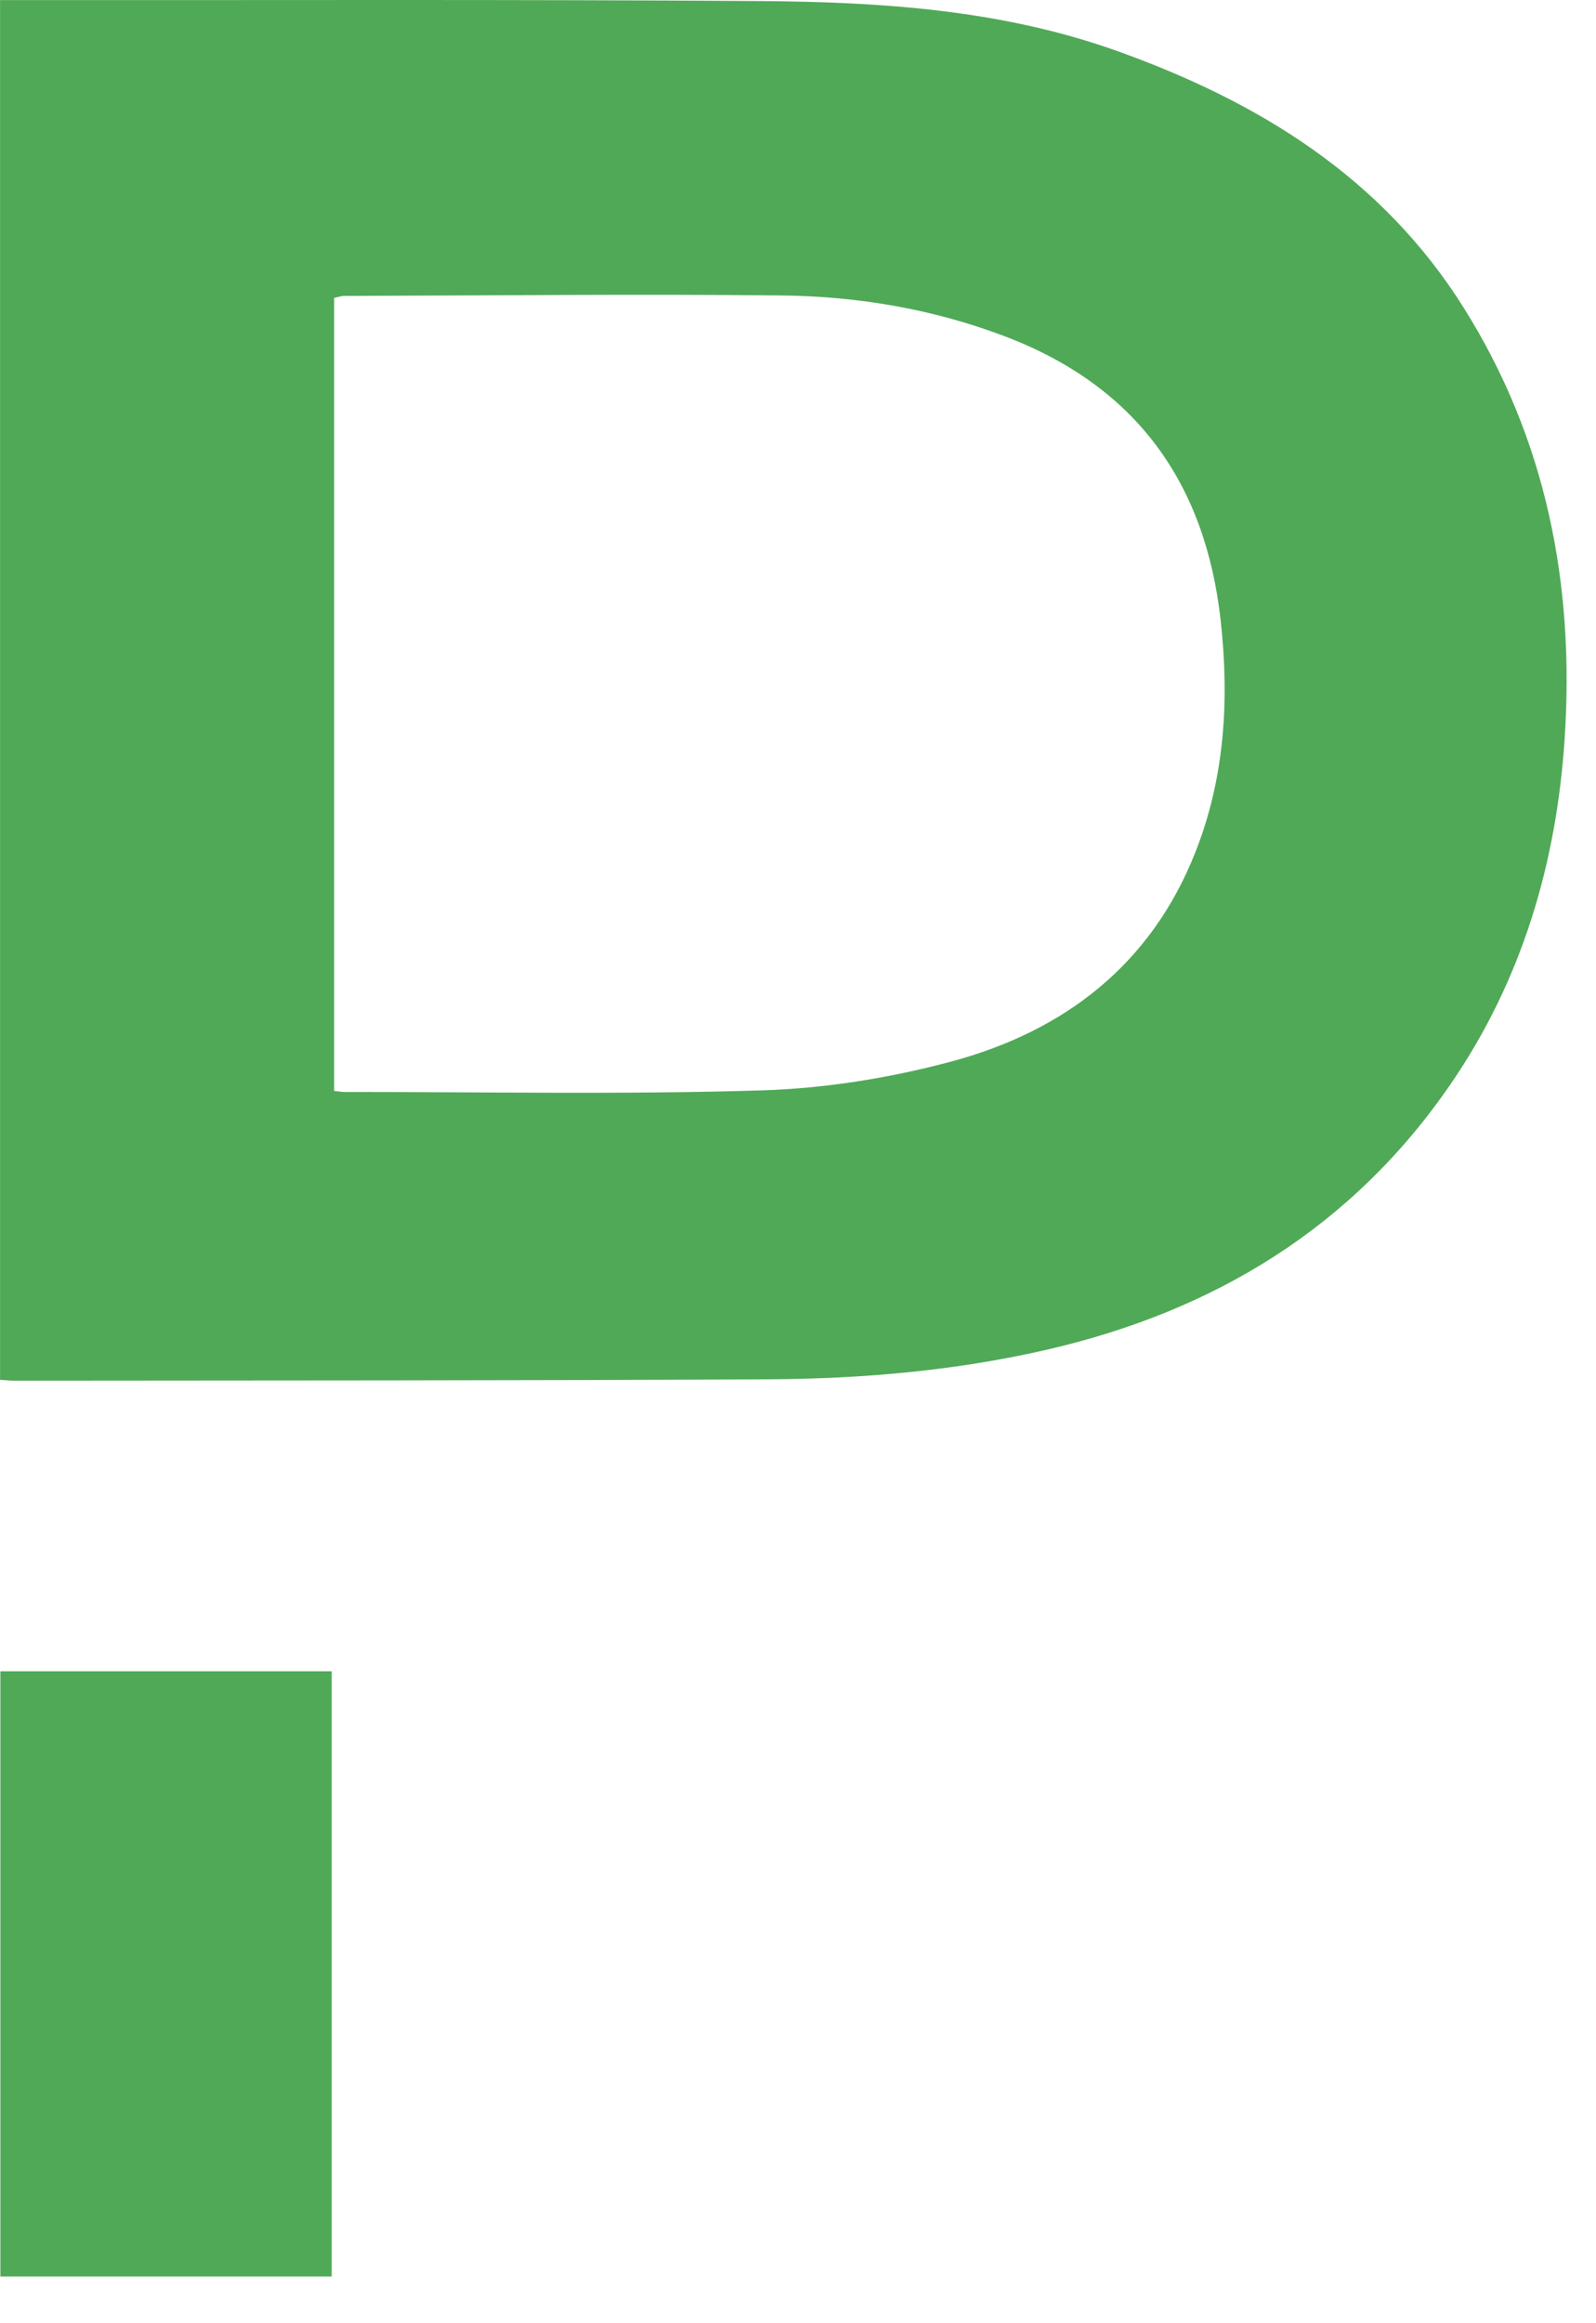
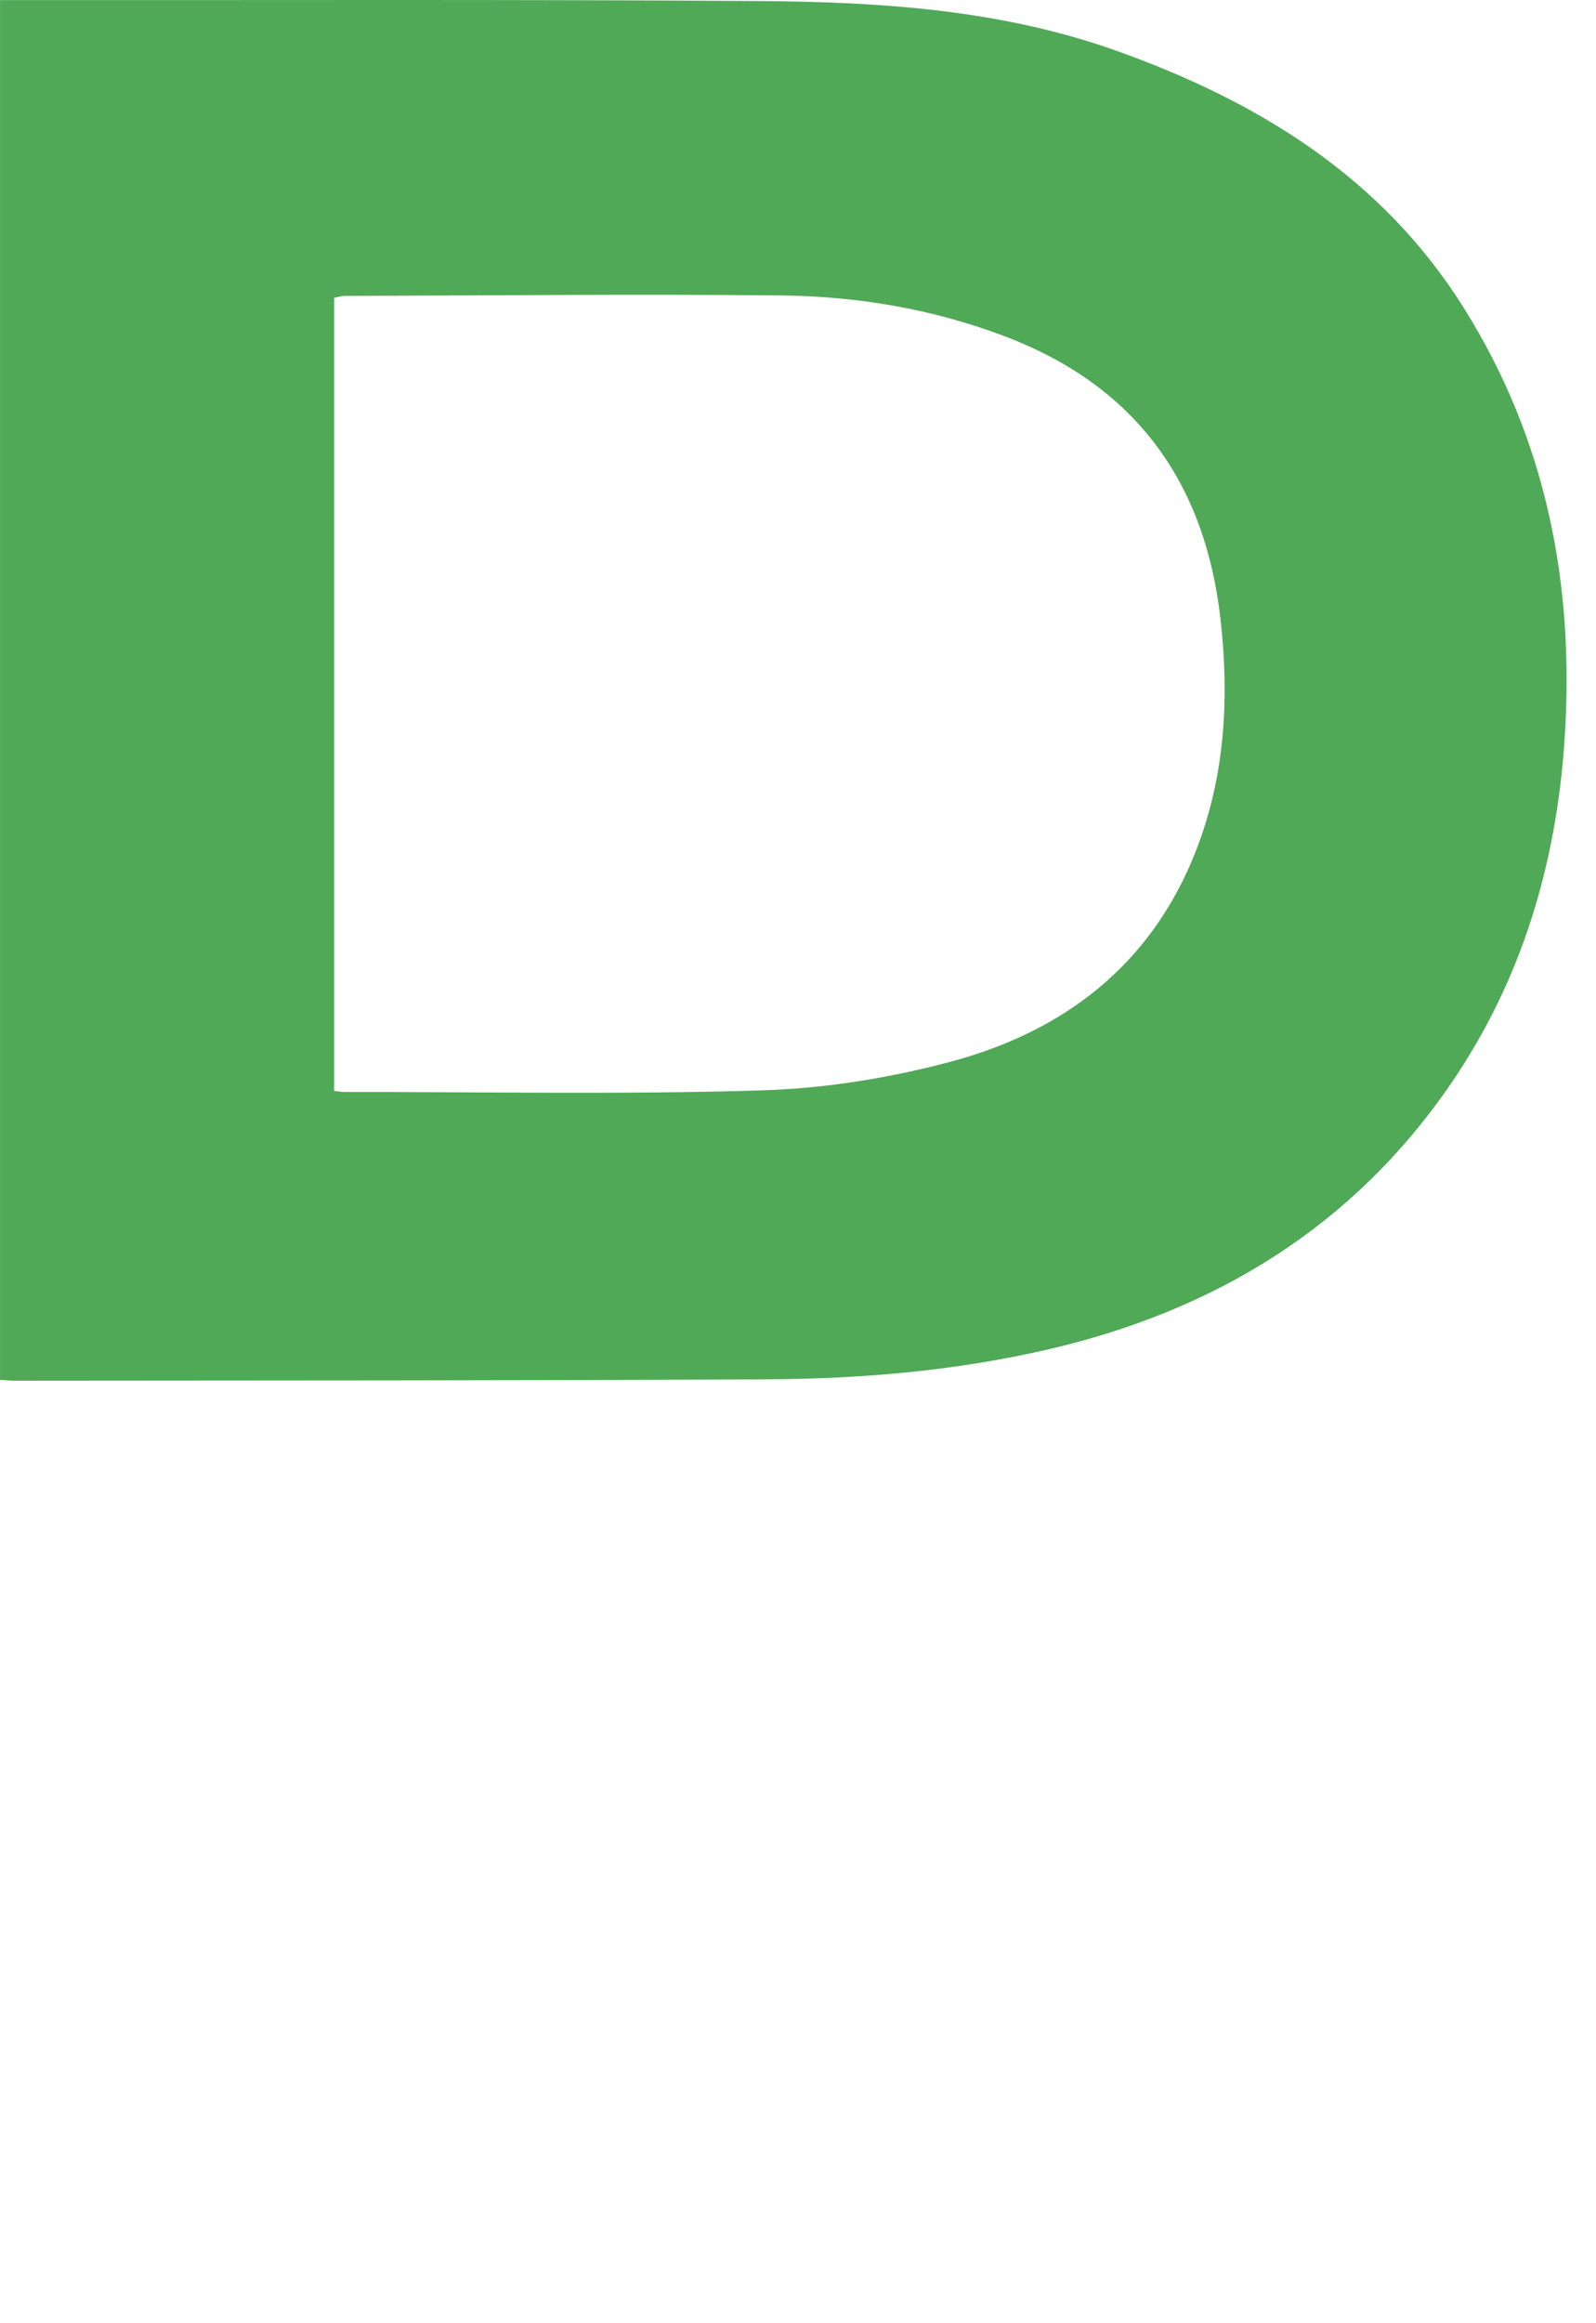
<svg xmlns="http://www.w3.org/2000/svg" width="33" height="48" viewBox="0 0 33 48" fill="none">
  <path d="M0 0.002C0.125 0.002 0.21 0.002 0.296 0.002C5.438 0.006 10.578 -0.014 15.719 0.022C18.22 0.04 20.715 0.201 23.102 1.055C26.026 2.102 28.575 3.662 30.271 6.368C31.977 9.089 32.558 12.082 32.353 15.244C32.186 17.823 31.474 20.242 29.998 22.393C27.968 25.353 25.116 27.084 21.658 27.883C19.753 28.323 17.814 28.488 15.867 28.498C10.683 28.525 5.498 28.52 0.313 28.526C0.215 28.526 0.117 28.515 0.001 28.508V0.002H0ZM6.909 22.54C7.011 22.55 7.068 22.561 7.126 22.561C10.001 22.559 12.879 22.617 15.752 22.528C17.059 22.488 18.388 22.274 19.652 21.937C21.997 21.311 23.795 19.94 24.716 17.609C25.328 16.061 25.421 14.445 25.238 12.808C24.921 9.972 23.486 7.978 20.783 6.951C19.286 6.382 17.725 6.12 16.138 6.104C13.132 6.073 10.126 6.106 7.119 6.114C7.053 6.114 6.987 6.139 6.909 6.154V22.54Z" fill="#50A957" />
-   <path d="M0.008 34.53H6.858V47.035H0.008V34.53Z" fill="#50A957" />
</svg>